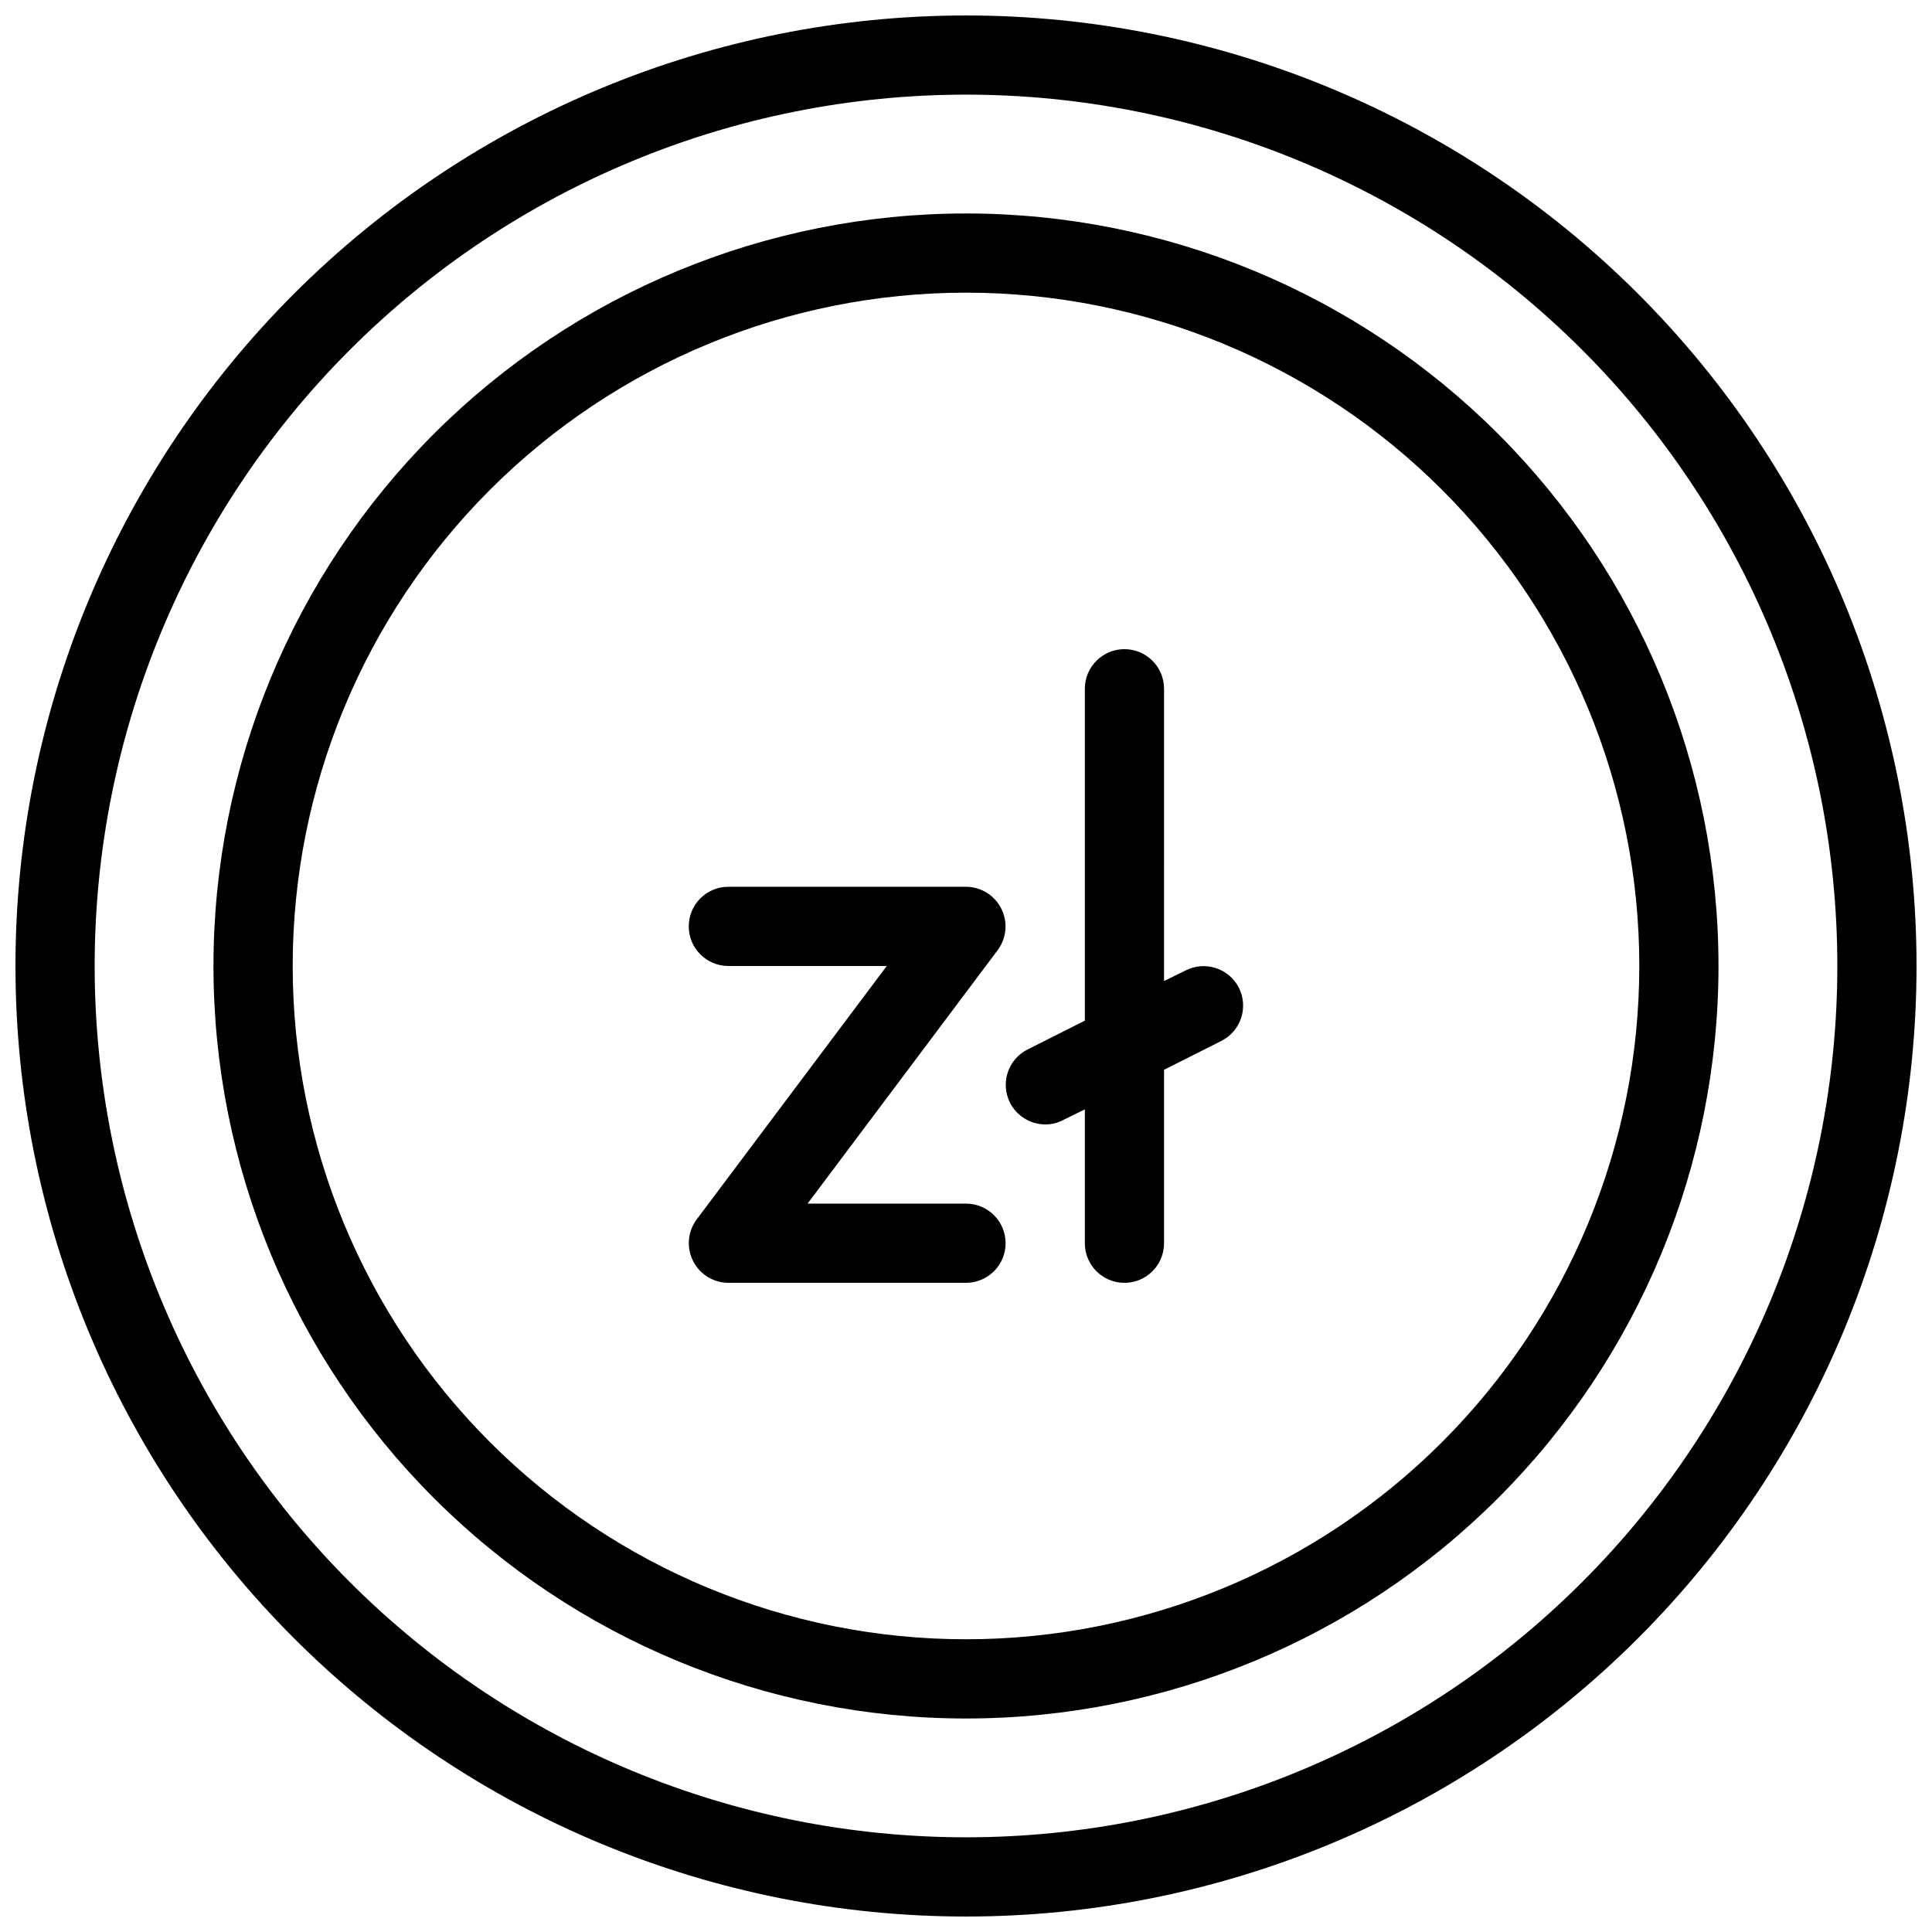
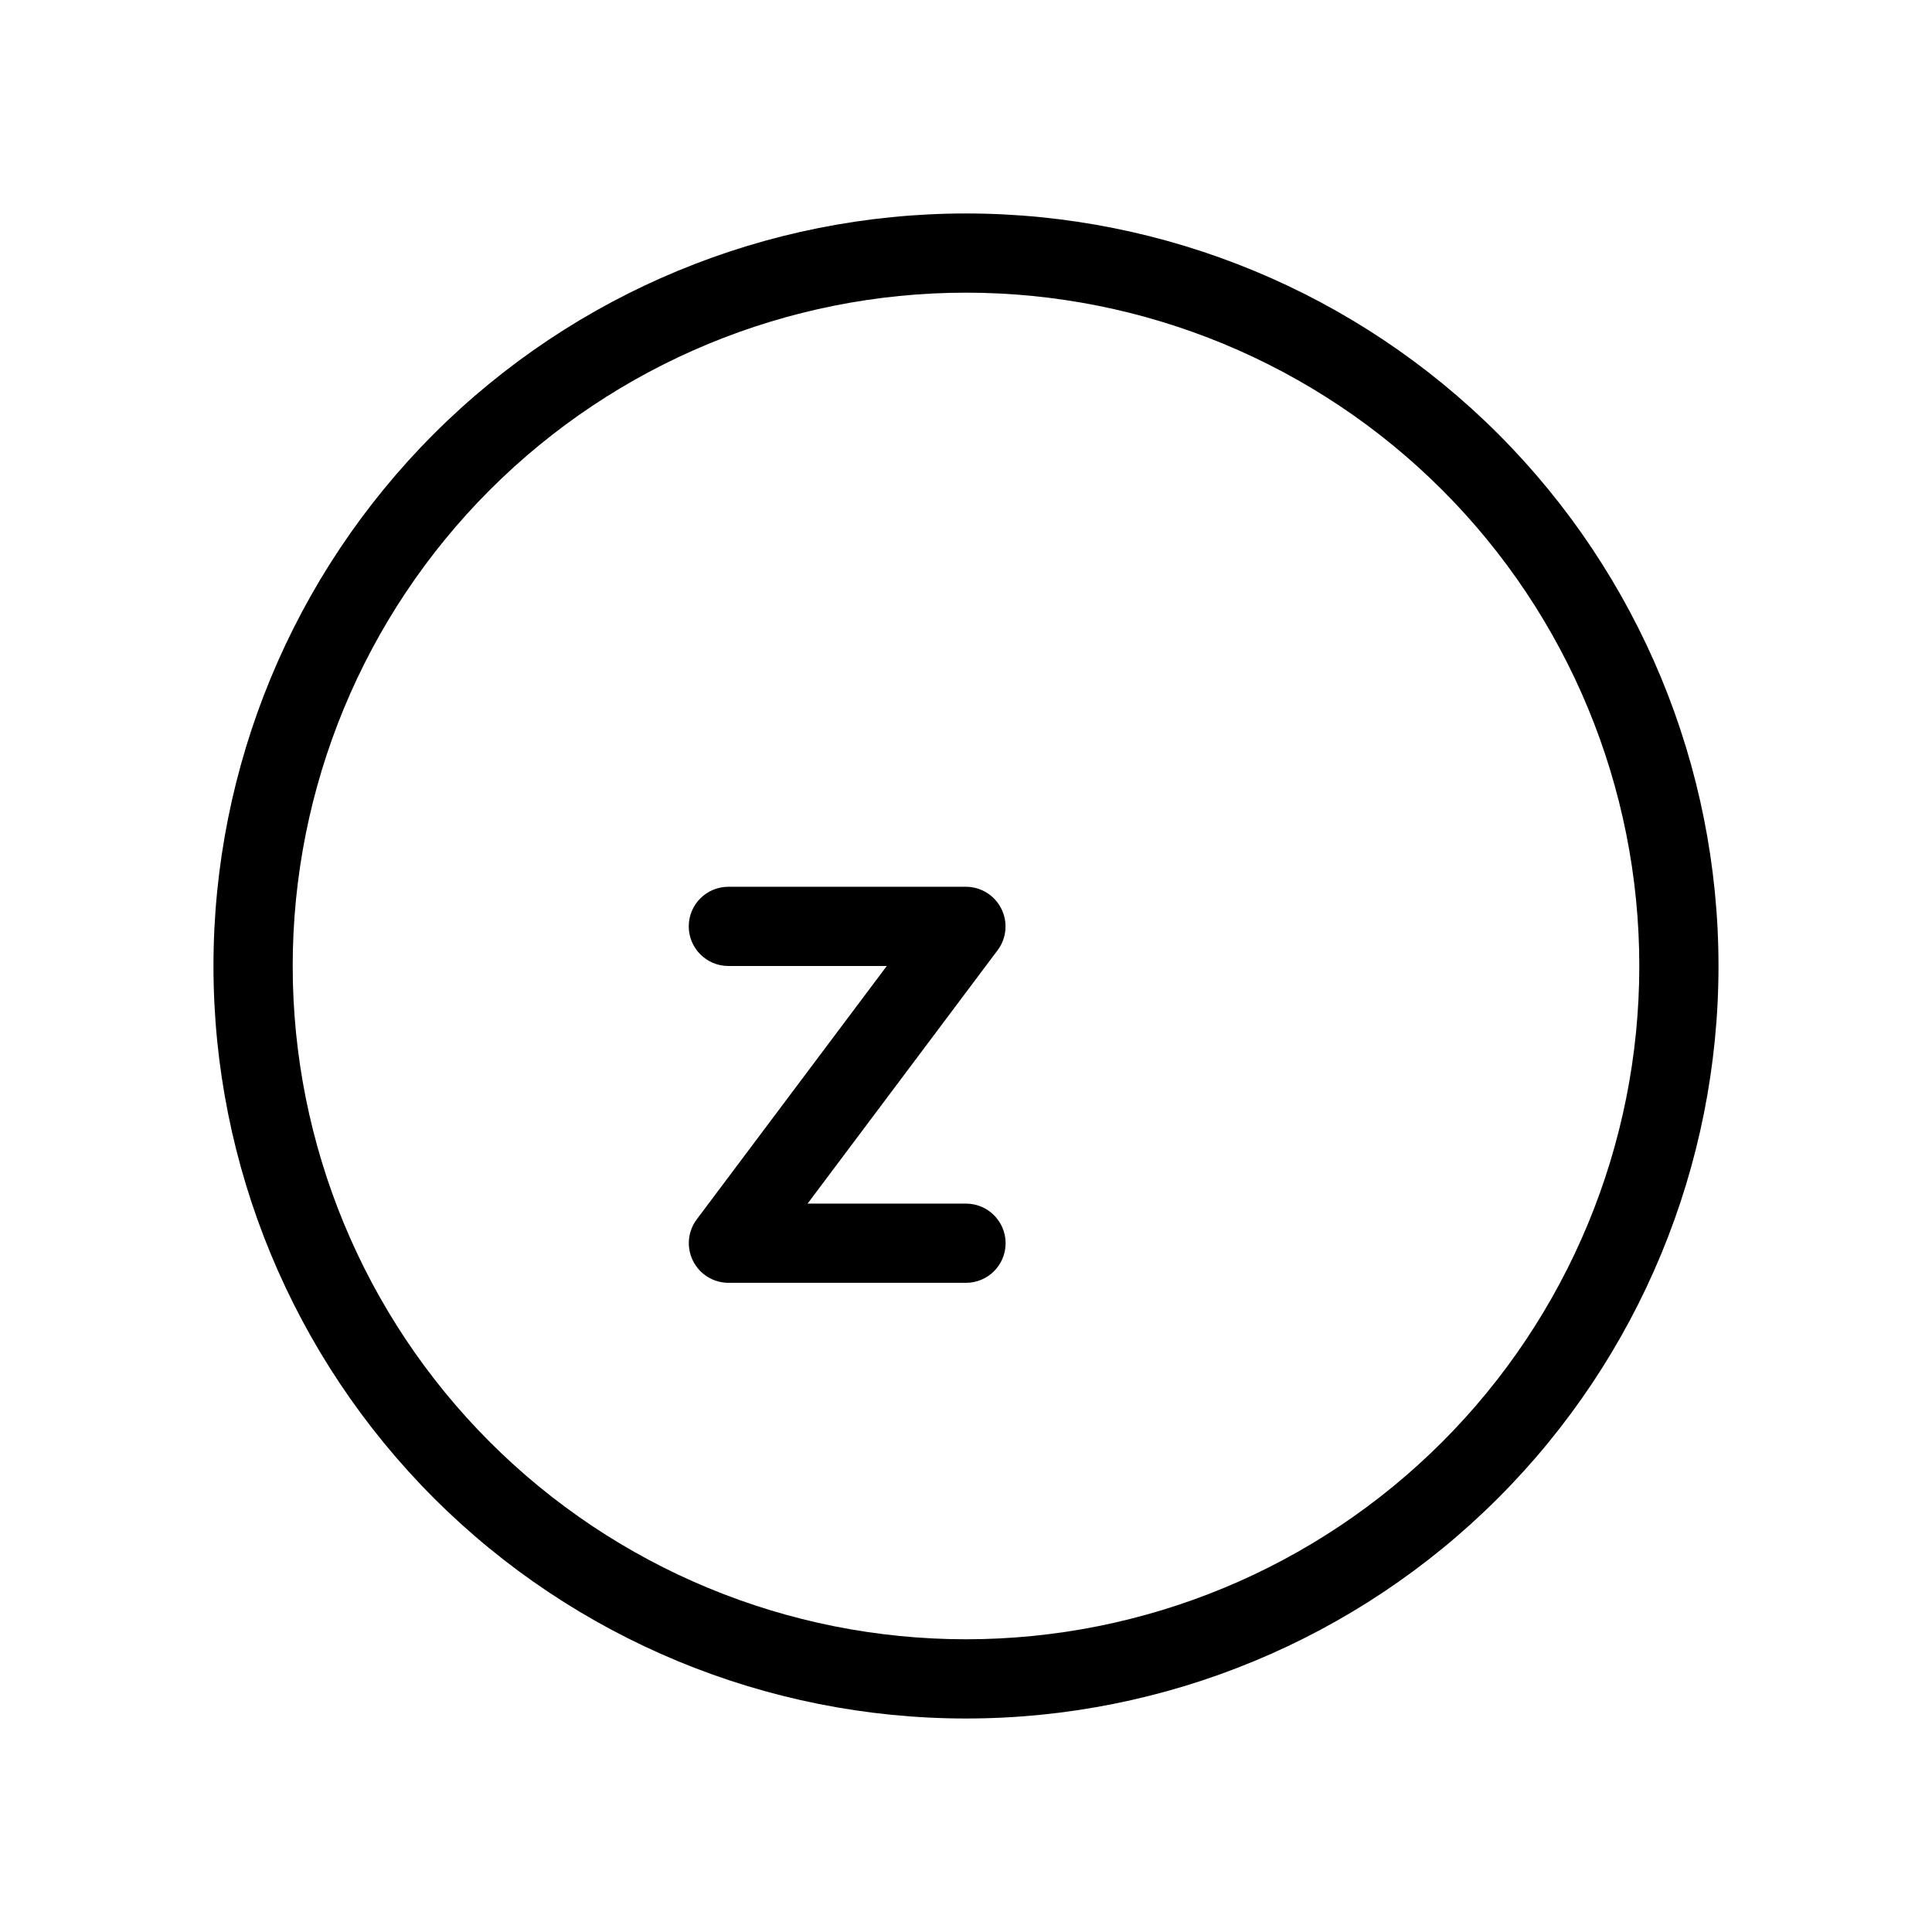
<svg xmlns="http://www.w3.org/2000/svg" width="800px" height="800px" version="1.1" viewBox="144 144 512 512">
  <defs>
    <clipPath id="a">
-       <path d="m148.09 148.09h503.81v503.81h-503.81z" />
-     </clipPath>
+       </clipPath>
  </defs>
  <path d="m400 483.96h-62.977c-3.953-0.012-7.562-2.242-9.344-5.769-1.801-3.555-1.438-7.824 0.945-11.023l50.383-67.172h-41.984c-5.797 0-10.496-4.699-10.496-10.496s4.699-10.496 10.496-10.496h62.977c3.949 0.012 7.562 2.242 9.34 5.769 1.805 3.559 1.438 7.828-0.945 11.023l-50.379 67.176h41.984c5.797 0 10.496 4.699 10.496 10.496 0 5.793-4.699 10.492-10.496 10.492z" />
-   <path d="m472.32 405.77c-2.621-5.144-8.906-7.207-14.066-4.617l-5.773 2.832 0.004-77.457c0-5.797-4.699-10.496-10.496-10.496s-10.496 4.699-10.496 10.496v87.957l-15.219 7.66h-0.004c-5.144 2.621-7.207 8.906-4.617 14.066 1.777 3.527 5.391 5.758 9.344 5.773 1.645 0.02 3.269-0.379 4.723-1.156l5.773-2.832v35.477c0 5.793 4.699 10.492 10.496 10.492s10.496-4.699 10.496-10.492v-45.973l15.219-7.66v-0.004c5.144-2.621 7.207-8.902 4.617-14.066z" />
  <path d="m400 599.42c-52.891 0-103.62-21.008-141.02-58.41-37.398-37.398-58.41-88.121-58.41-141.01s21.012-103.62 58.41-141.02 88.125-58.41 141.02-58.41 103.61 21.012 141.01 58.41c37.402 37.398 58.41 88.125 58.41 141.02s-21.008 103.61-58.41 141.01c-37.398 37.402-88.121 58.41-141.01 58.41zm0-377.86c-47.324 0-92.711 18.797-126.17 52.262-33.465 33.461-52.262 78.848-52.262 126.17 0 47.32 18.797 92.707 52.262 126.17 33.461 33.465 78.848 52.262 126.17 52.262 47.32 0 92.707-18.797 126.17-52.262 33.465-33.461 52.262-78.848 52.262-126.17 0-47.324-18.797-92.711-52.262-126.17-33.461-33.465-78.848-52.262-126.17-52.262z" />
  <g clip-path="url(#a)">
    <path d="m400 651.9c-66.812 0-130.88-26.539-178.12-73.781-47.242-47.242-73.781-111.31-73.781-178.12 0-66.812 26.539-130.88 73.781-178.12s111.31-73.781 178.12-73.781c66.809 0 130.88 26.539 178.12 73.781 47.242 47.242 73.781 111.31 73.781 178.12 0 66.809-26.539 130.88-73.781 178.12-47.242 47.242-111.31 73.781-178.12 73.781zm0-482.82c-61.242 0-119.98 24.328-163.28 67.633s-67.633 102.04-67.633 163.28 24.328 119.97 67.633 163.28c43.305 43.305 102.04 67.633 163.28 67.633s119.97-24.328 163.28-67.633c43.305-43.305 67.633-102.04 67.633-163.28s-24.328-119.98-67.633-163.28c-43.305-43.305-102.04-67.633-163.28-67.633z" />
  </g>
</svg>